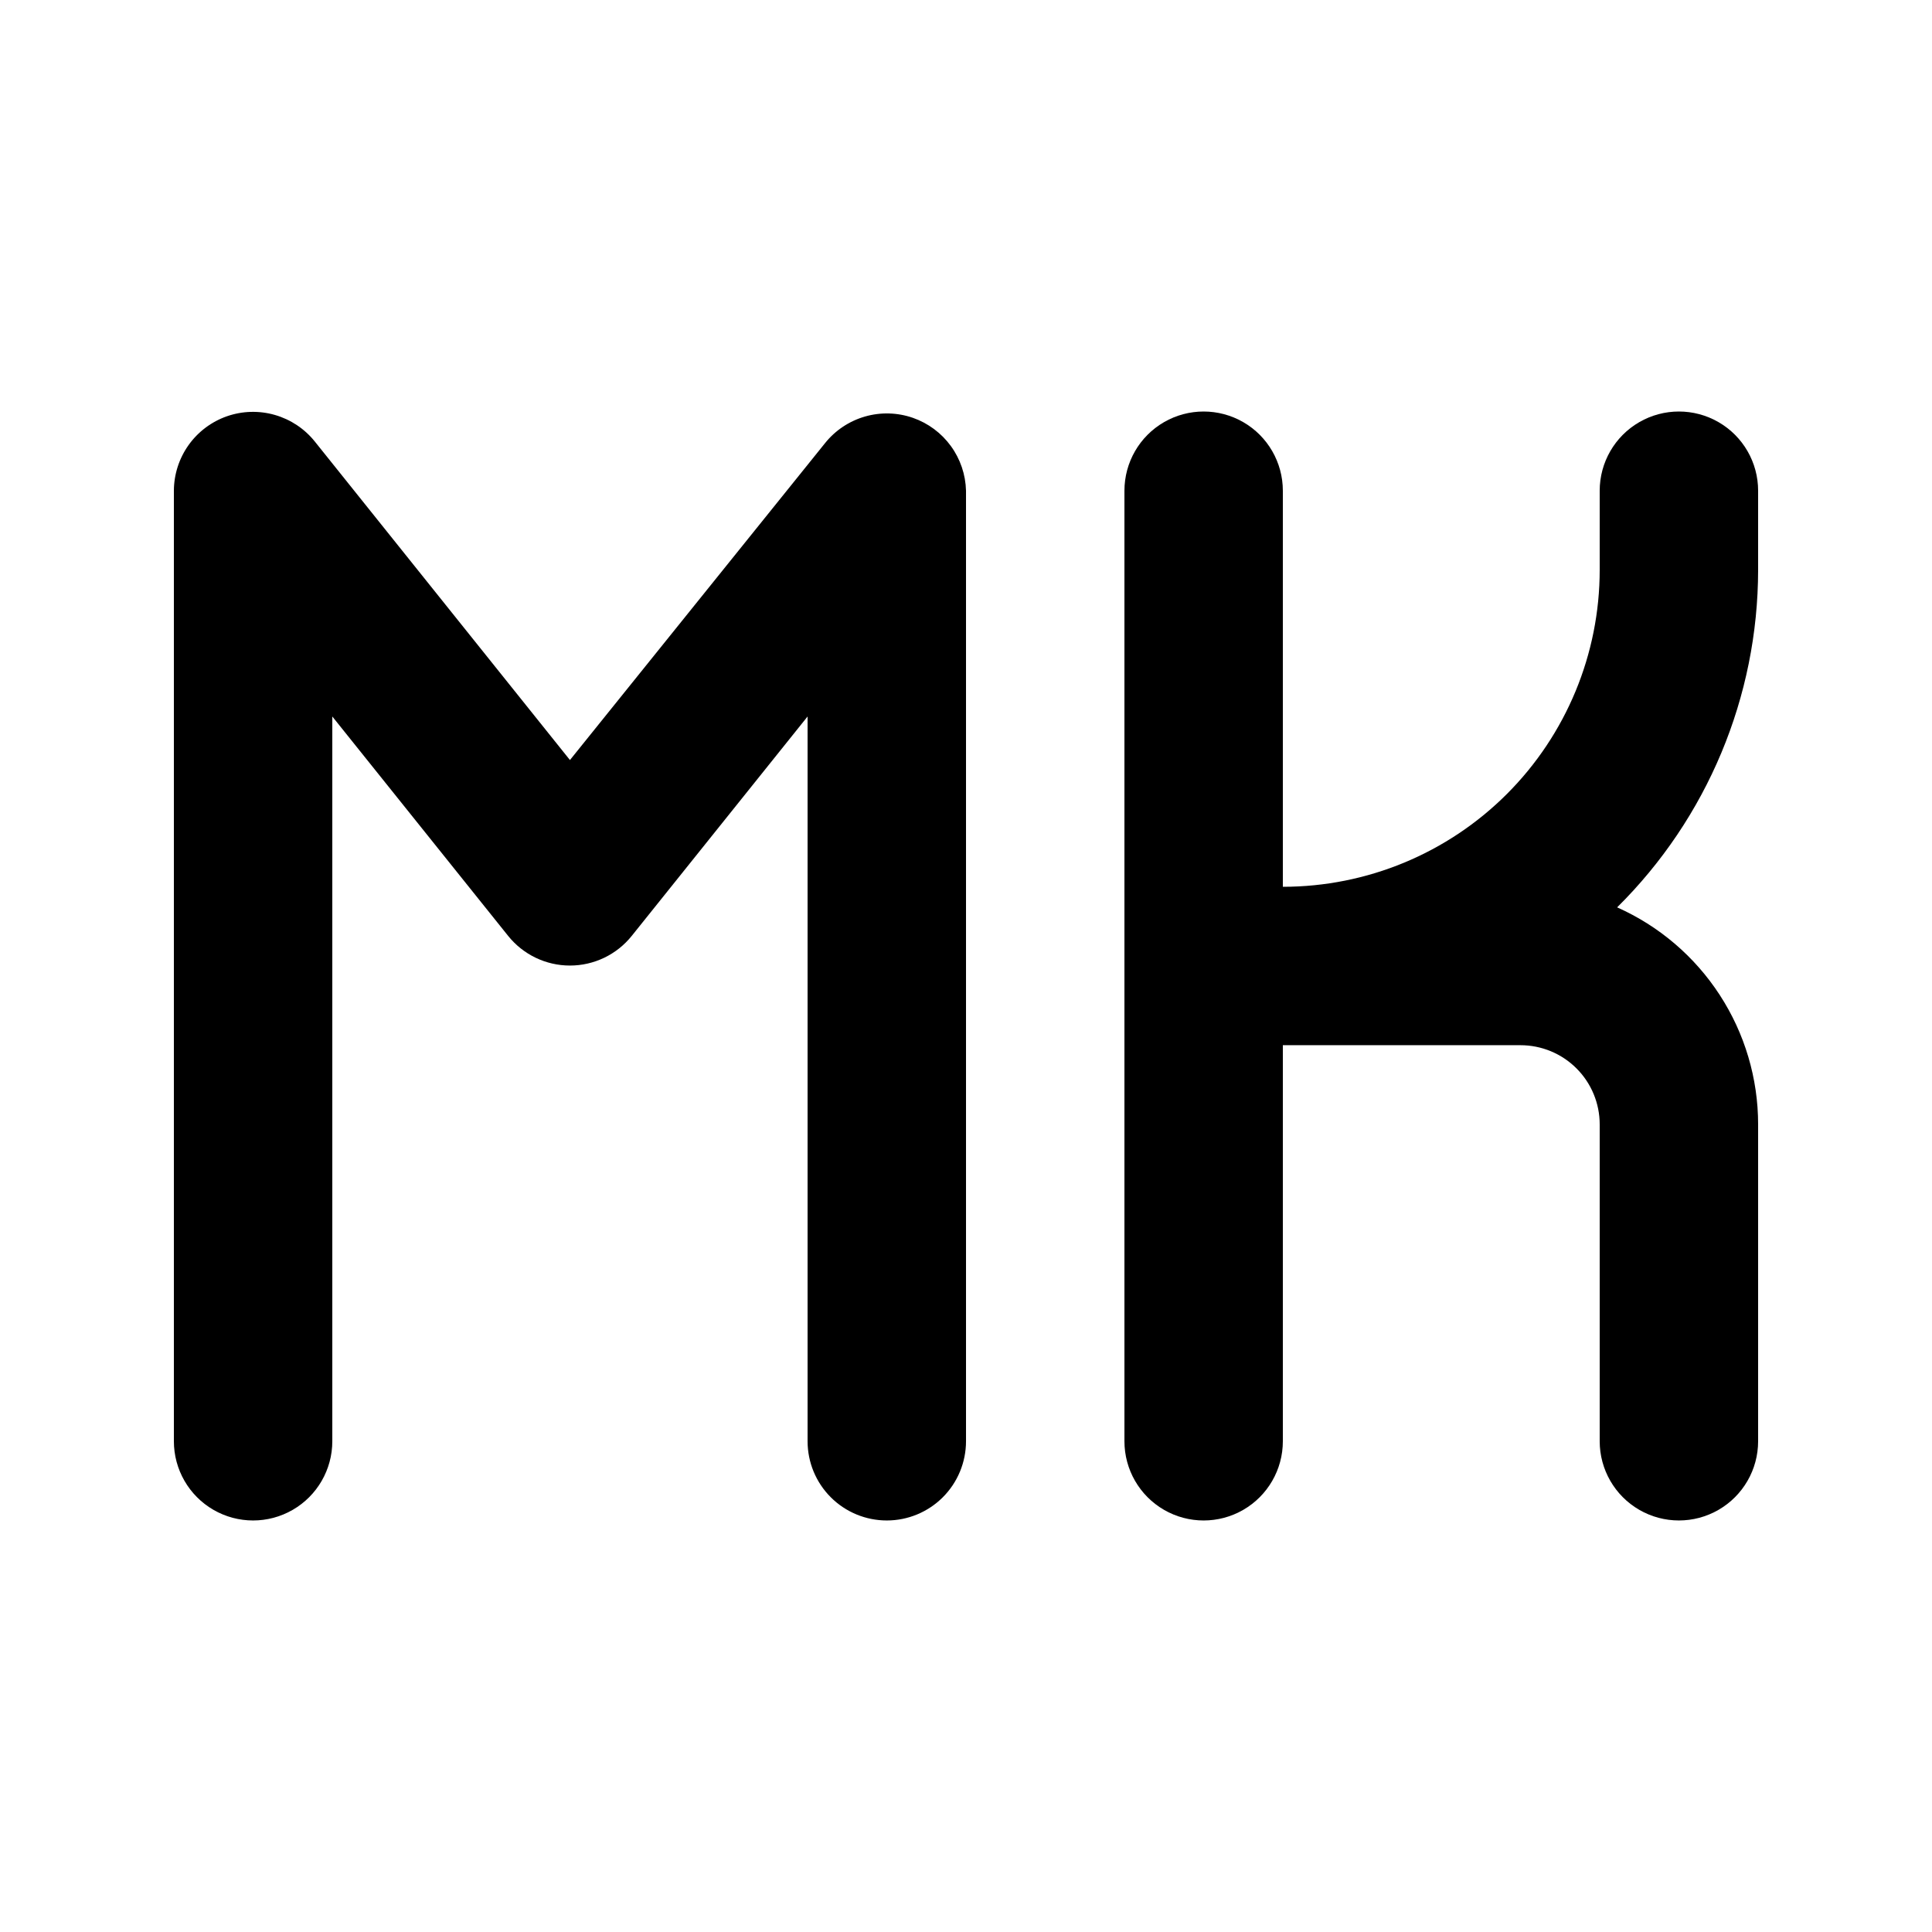
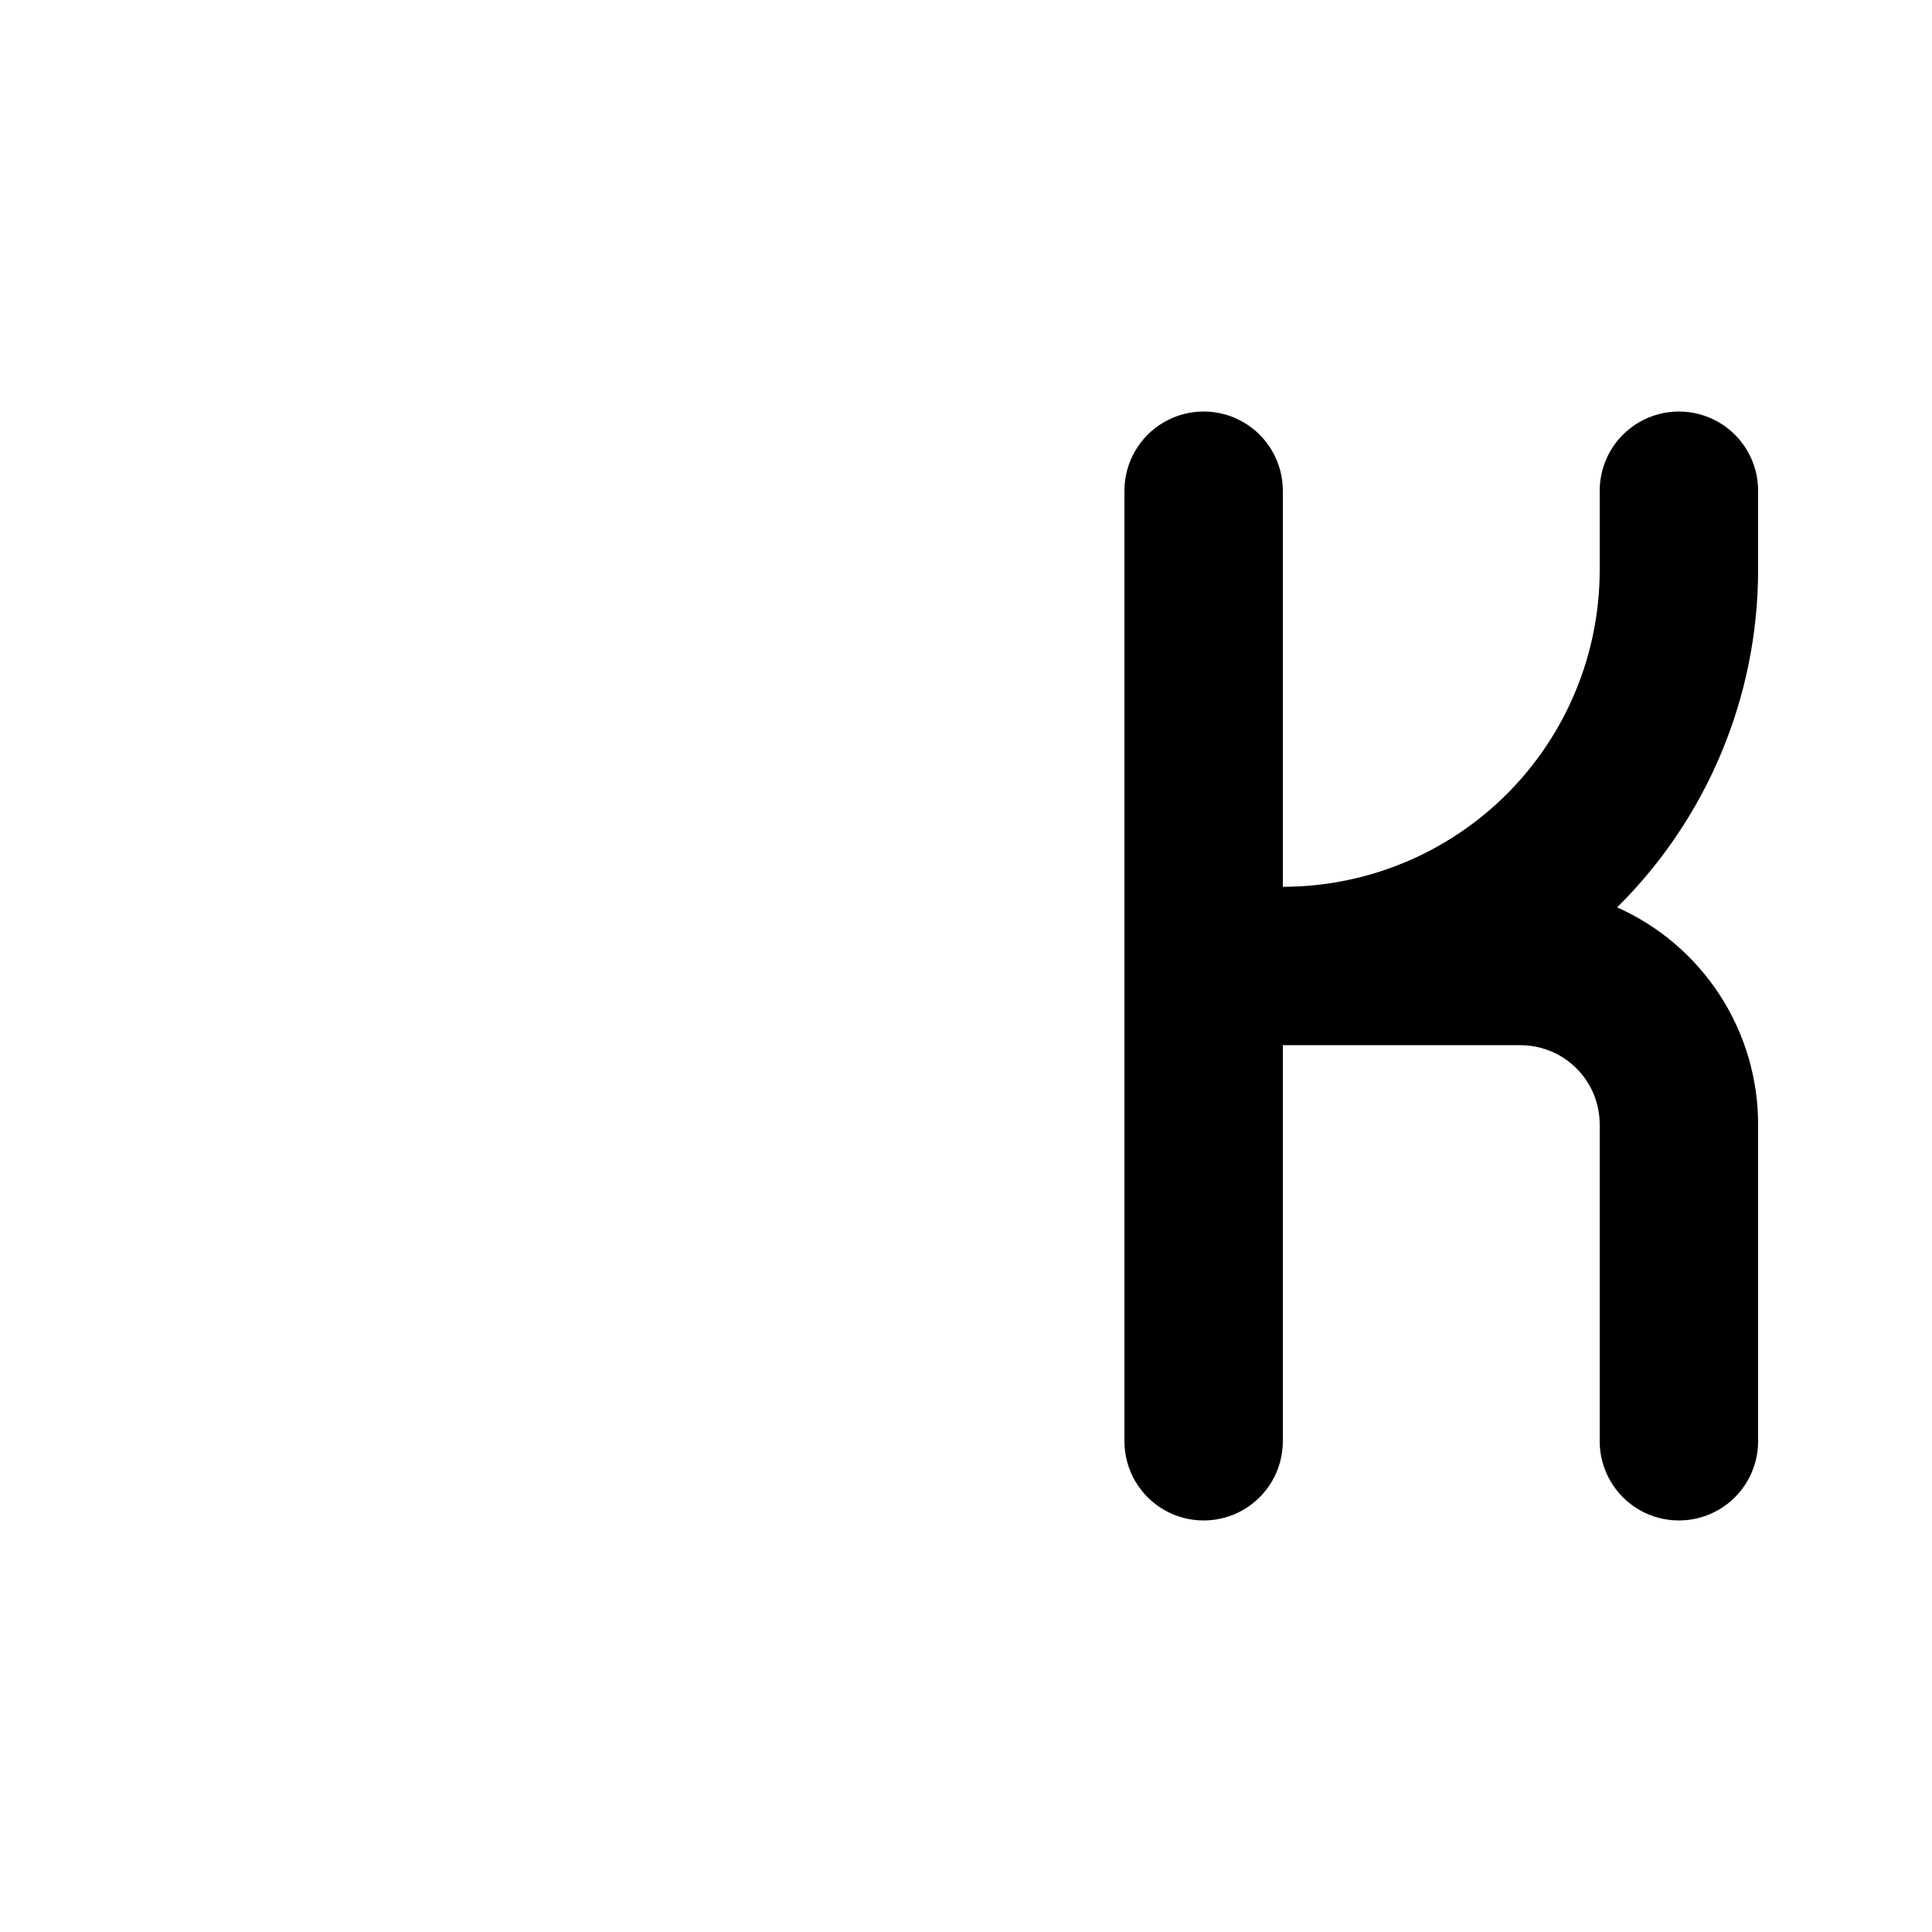
<svg xmlns="http://www.w3.org/2000/svg" fill="#000000" width="800px" height="800px" version="1.1" viewBox="144 144 512 512">
  <g>
    <path d="m609.92 295.04v-20.992c0-7.5-4-14.43-10.496-18.18-6.492-3.75-14.496-3.75-20.992 0-6.492 3.75-10.496 10.68-10.496 18.18v20.992c0 22.27-8.844 43.625-24.594 59.375-15.746 15.746-37.102 24.594-59.375 24.594v-104.96c0-7.5-4-14.43-10.492-18.18-6.496-3.75-14.5-3.75-20.992 0-6.496 3.75-10.496 10.68-10.496 18.18v251.9c0 7.5 4 14.43 10.496 18.18 6.492 3.75 14.496 3.75 20.992 0 6.492-3.75 10.492-10.68 10.492-18.18v-104.96h62.977c5.57 0 10.91 2.211 14.844 6.148 3.938 3.934 6.148 9.273 6.148 14.844v83.969-0.004c0 7.5 4.004 14.43 10.496 18.18 6.496 3.75 14.5 3.75 20.992 0 6.496-3.75 10.496-10.68 10.496-18.18v-83.965c0-12.176-3.531-24.086-10.164-34.293-6.633-10.211-16.078-18.277-27.199-23.227 23.883-23.633 37.336-55.828 37.363-89.426z" />
-     <path d="m379.01 546.94c-5.57 0-10.91-2.211-14.844-6.148-3.938-3.934-6.148-9.273-6.148-14.844v-192.07l-46.605 58.148c-3.981 4.965-10.004 7.856-16.371 7.856-6.367 0-12.391-2.891-16.375-7.856l-46.602-58.148v192.07c0 7.5-4 14.43-10.496 18.18s-14.496 3.75-20.992 0c-6.496-3.75-10.496-10.68-10.496-18.18v-251.9c0.016-4.34 1.379-8.566 3.898-12.102 2.519-3.535 6.07-6.199 10.164-7.633 4.106-1.426 8.547-1.547 12.719-0.344 4.176 1.203 7.871 3.668 10.586 7.062l67.594 84.387 67.594-83.969c2.711-3.391 6.41-5.859 10.582-7.062s8.617-1.082 12.719 0.348c4.031 1.406 7.535 4.008 10.047 7.461 2.516 3.449 3.914 7.582 4.019 11.852v251.9c0 5.57-2.215 10.91-6.148 14.844-3.938 3.938-9.277 6.148-14.844 6.148z" />
  </g>
</svg>